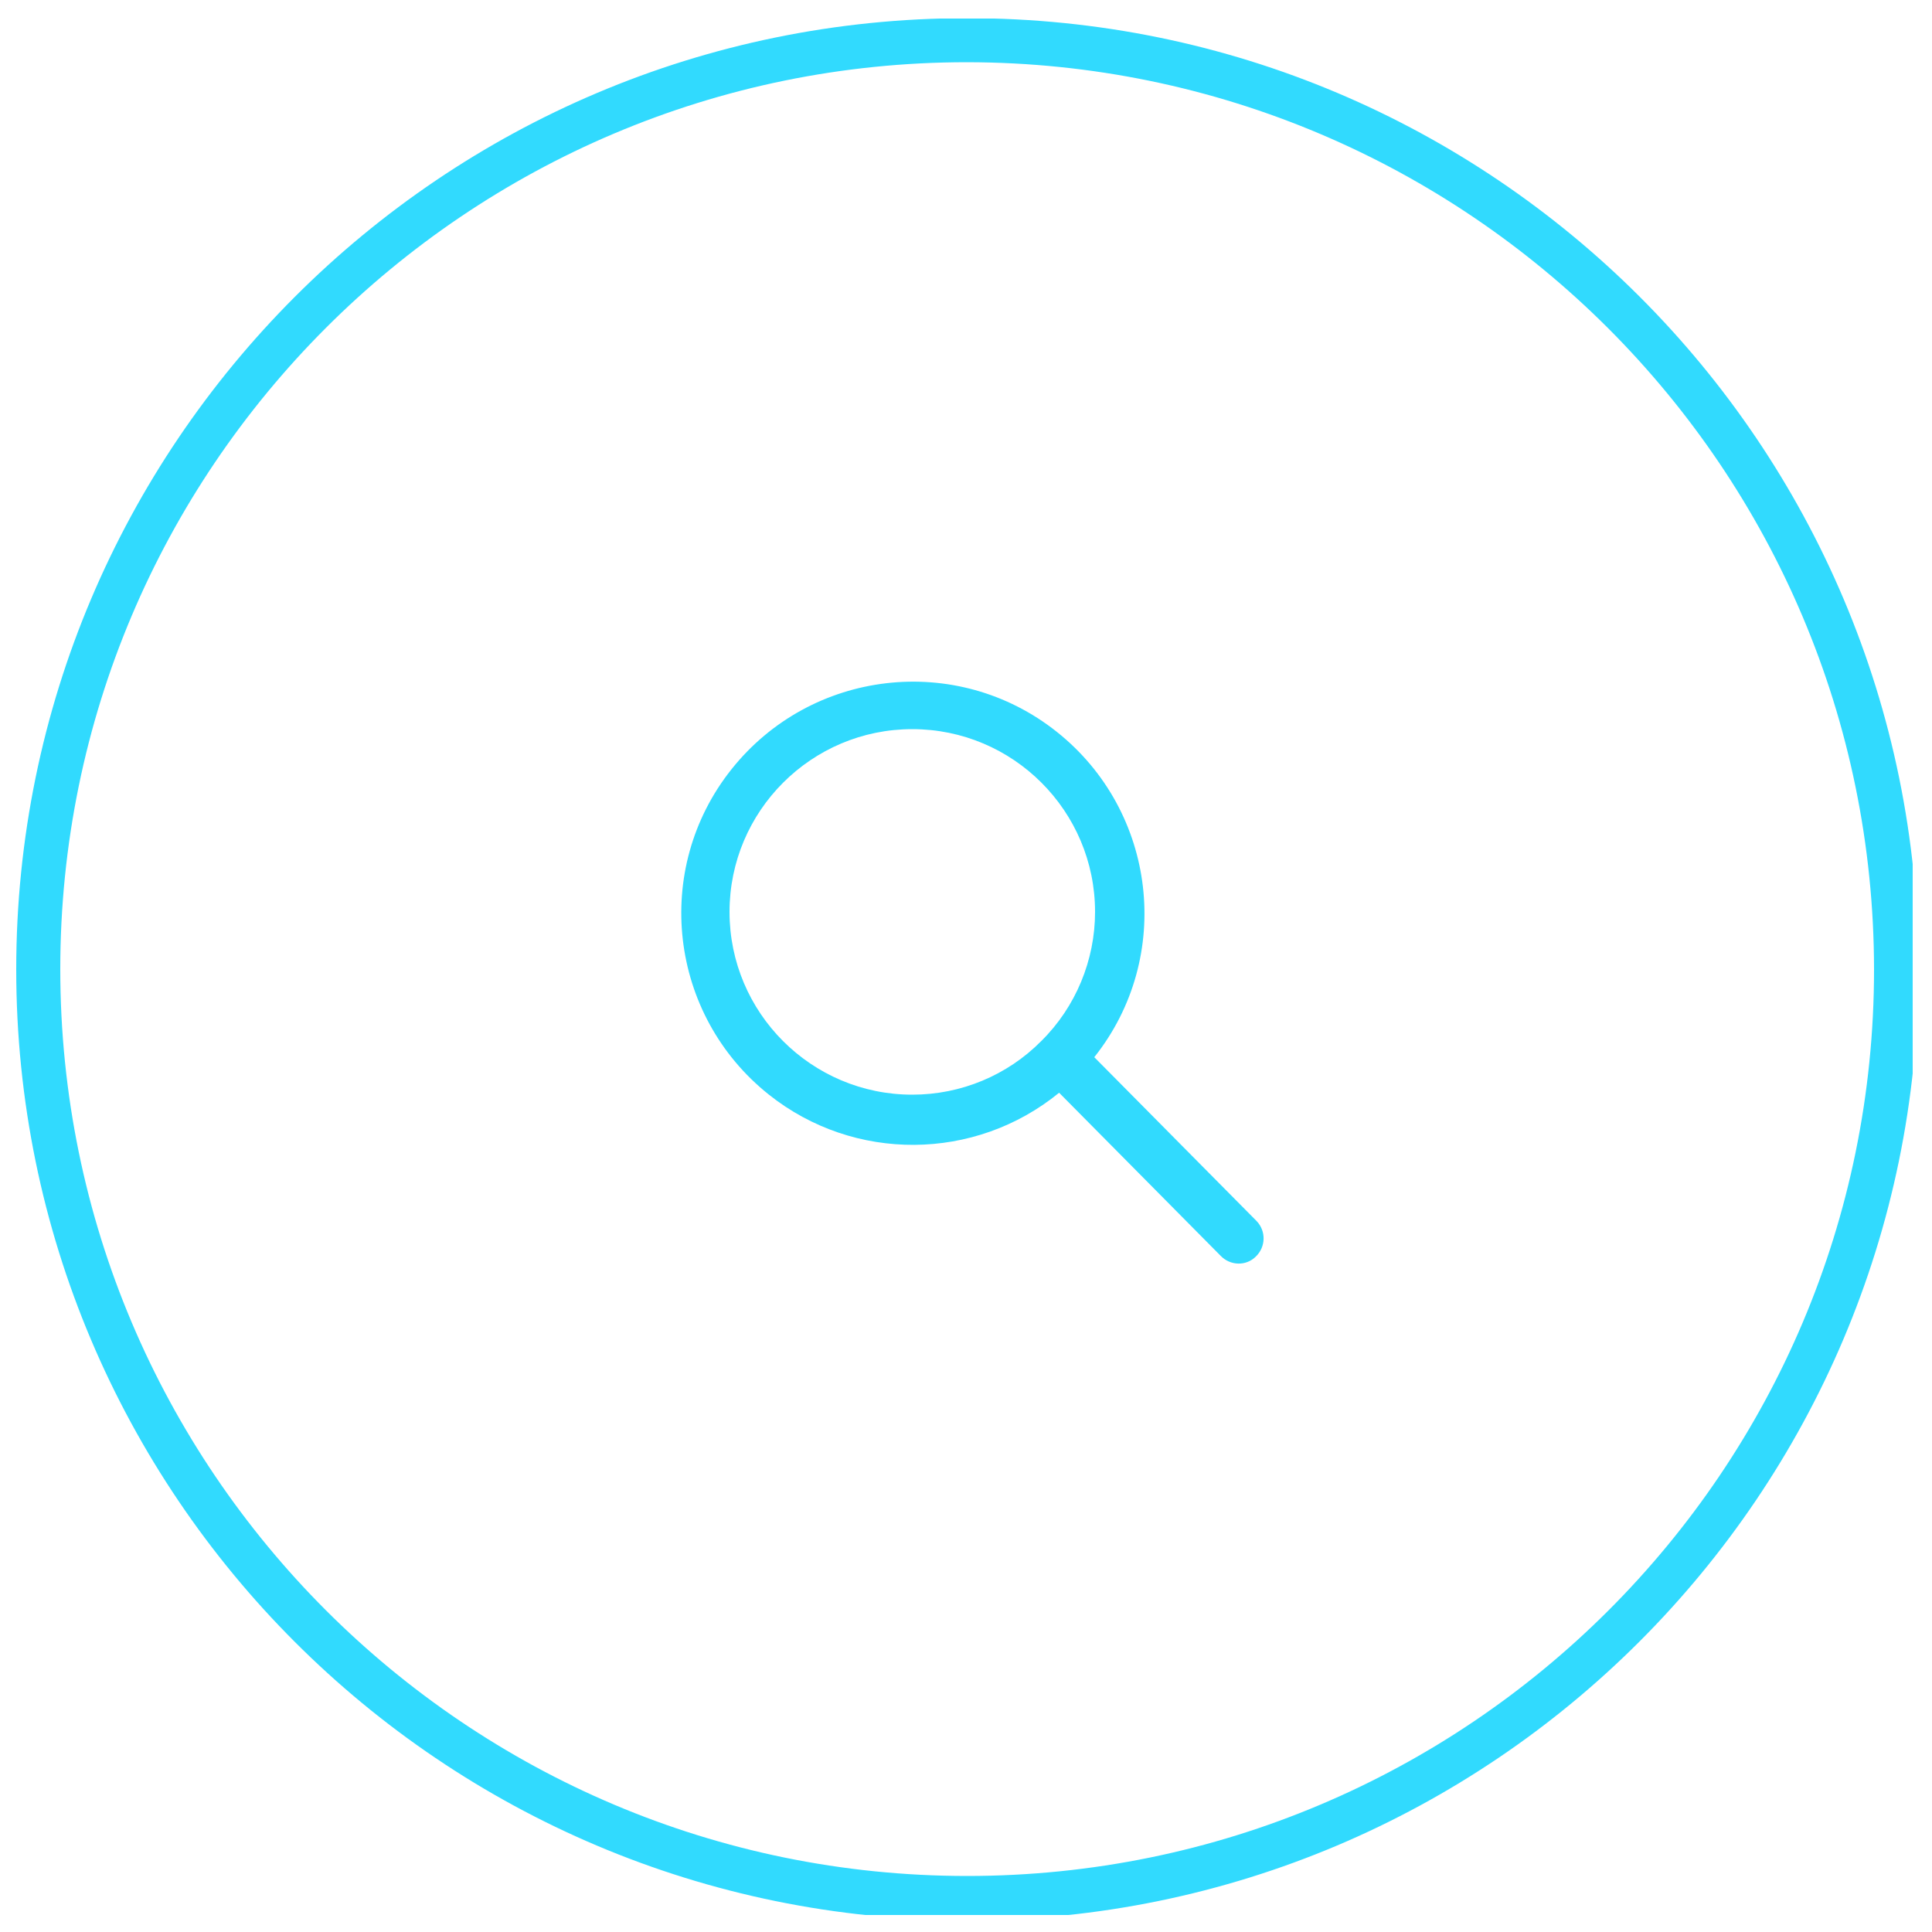
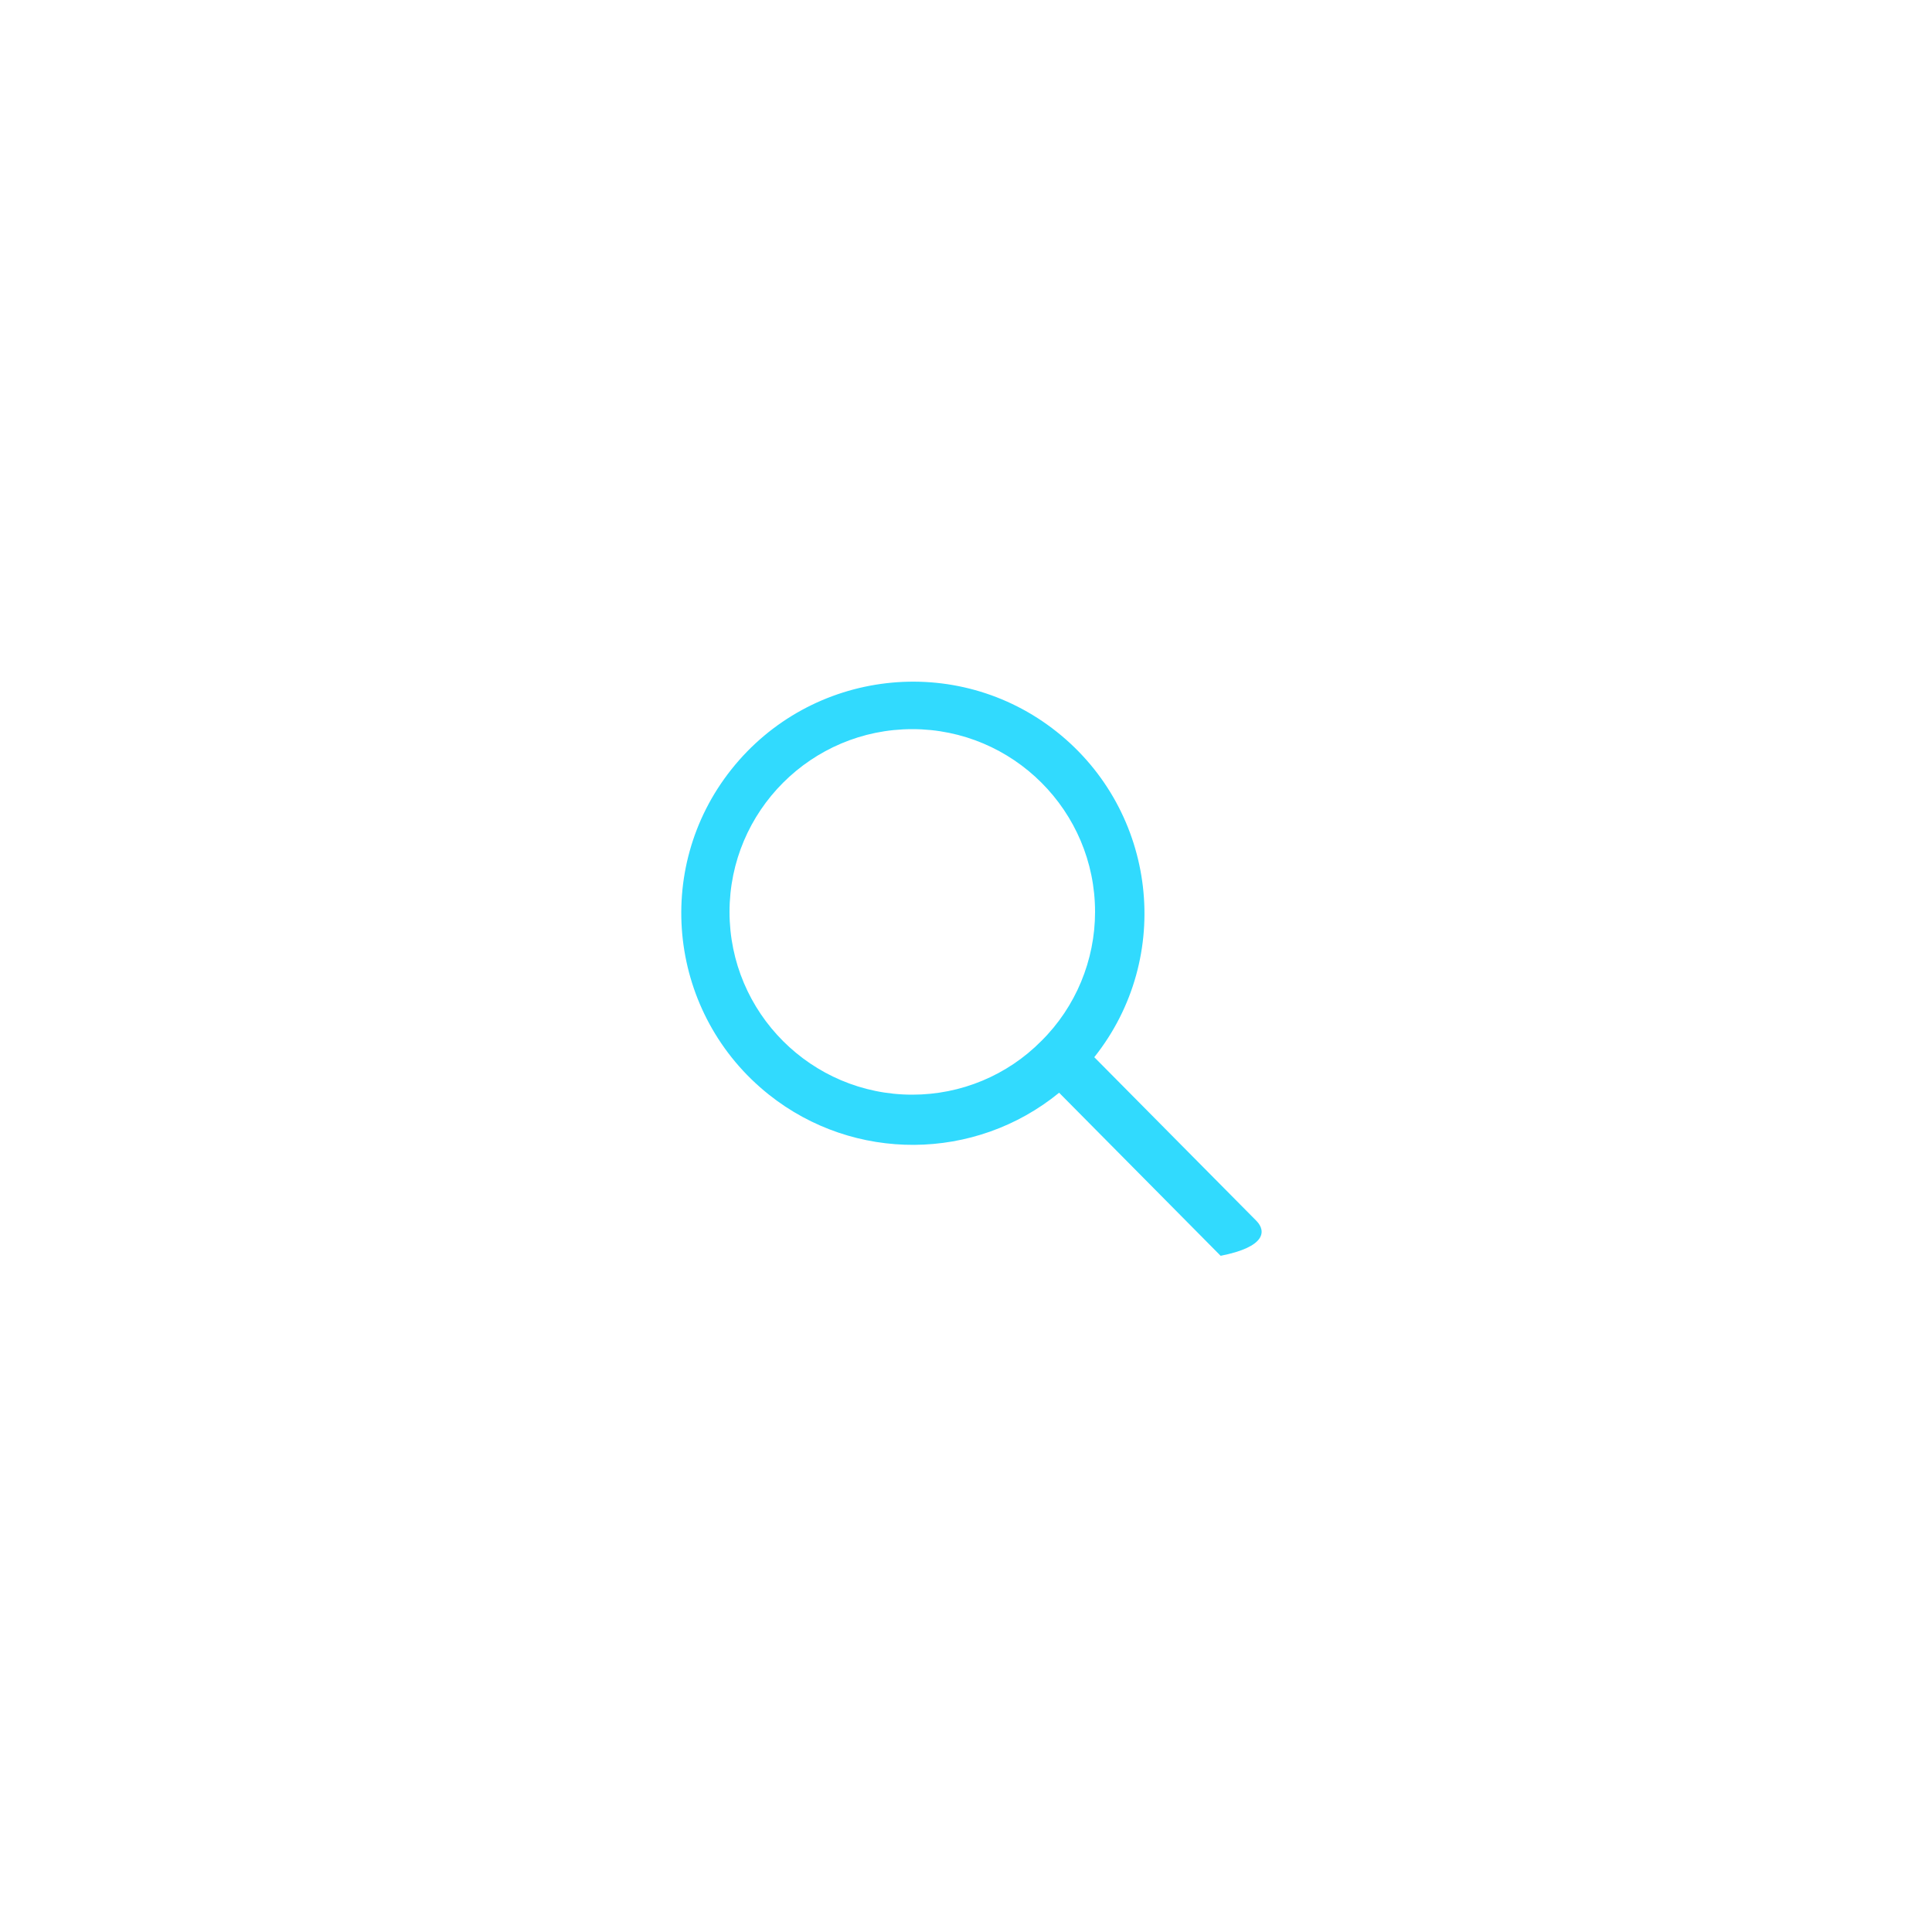
<svg xmlns="http://www.w3.org/2000/svg" xmlns:xlink="http://www.w3.org/1999/xlink" version="1.1" id="Calque_1" x="0px" y="0px" viewBox="0 0 500 500" style="enable-background:new 0 0 500 500;" xml:space="preserve">
  <style type="text/css">
	.st0{clip-path:url(#SVGID_00000178190723500252865710000001917934968920228993_);}
	.st1{fill:#31DAFE;}
</style>
  <g id="Groupe_2035" transform="translate(0 -0.019)">
    <g>
      <defs>
-         <rect id="SVGID_1_" x="4.2" y="4.8" width="490.8" height="490.8" />
-       </defs>
+         </defs>
      <clipPath id="SVGID_00000048483477361257480240000003130379600130802063_">
        <use xlink:href="#SVGID_1_" style="overflow:visible;" />
      </clipPath>
      <g id="Groupe_2033" transform="translate(0 0.019)" style="clip-path:url(#SVGID_00000048483477361257480240000003130379600130802063_);">
-         <path id="Tracé_1896" class="st1" d="M250.3,497C114.4,497,4.2,386.8,4.2,250.9S114.4,4.7,250.3,4.7s246.2,110.2,246.2,246.2     l0,0C496.3,386.7,386.2,496.9,250.3,497 M250.3,16.1c-129.6,0-234.7,105.1-234.7,234.7s105.1,234.7,234.7,234.7     S485,380.5,485,250.9l0,0C484.9,121.3,379.9,16.3,250.3,16.1" />
-       </g>
+         </g>
    </g>
  </g>
-   <path id="Icon_ionic-ios-search" class="st1" d="M325.2,316l-42-42.4c20.6-25.9,16.2-63.6-9.7-84.2s-63.6-16.2-84.2,9.7  s-16.2,63.6,9.7,84.2c22,17.5,53.3,17.3,75.1-0.5l41.8,42.2c2.5,2.6,6.6,2.7,9.1,0.2c0,0,0,0,0,0C327.6,322.7,327.7,318.6,325.2,316  z M236.1,283.3c-26.1,0-47.3-21.2-47.3-47.3s21.2-47.3,47.3-47.3s47.3,21.2,47.3,47.3c0,12.5-5,24.6-13.9,33.4  C260.7,278.3,248.7,283.3,236.1,283.3z" />
+   <path id="Icon_ionic-ios-search" class="st1" d="M325.2,316l-42-42.4c20.6-25.9,16.2-63.6-9.7-84.2s-63.6-16.2-84.2,9.7  s-16.2,63.6,9.7,84.2c22,17.5,53.3,17.3,75.1-0.5l41.8,42.2c0,0,0,0,0,0C327.6,322.7,327.7,318.6,325.2,316  z M236.1,283.3c-26.1,0-47.3-21.2-47.3-47.3s21.2-47.3,47.3-47.3s47.3,21.2,47.3,47.3c0,12.5-5,24.6-13.9,33.4  C260.7,278.3,248.7,283.3,236.1,283.3z" />
</svg>